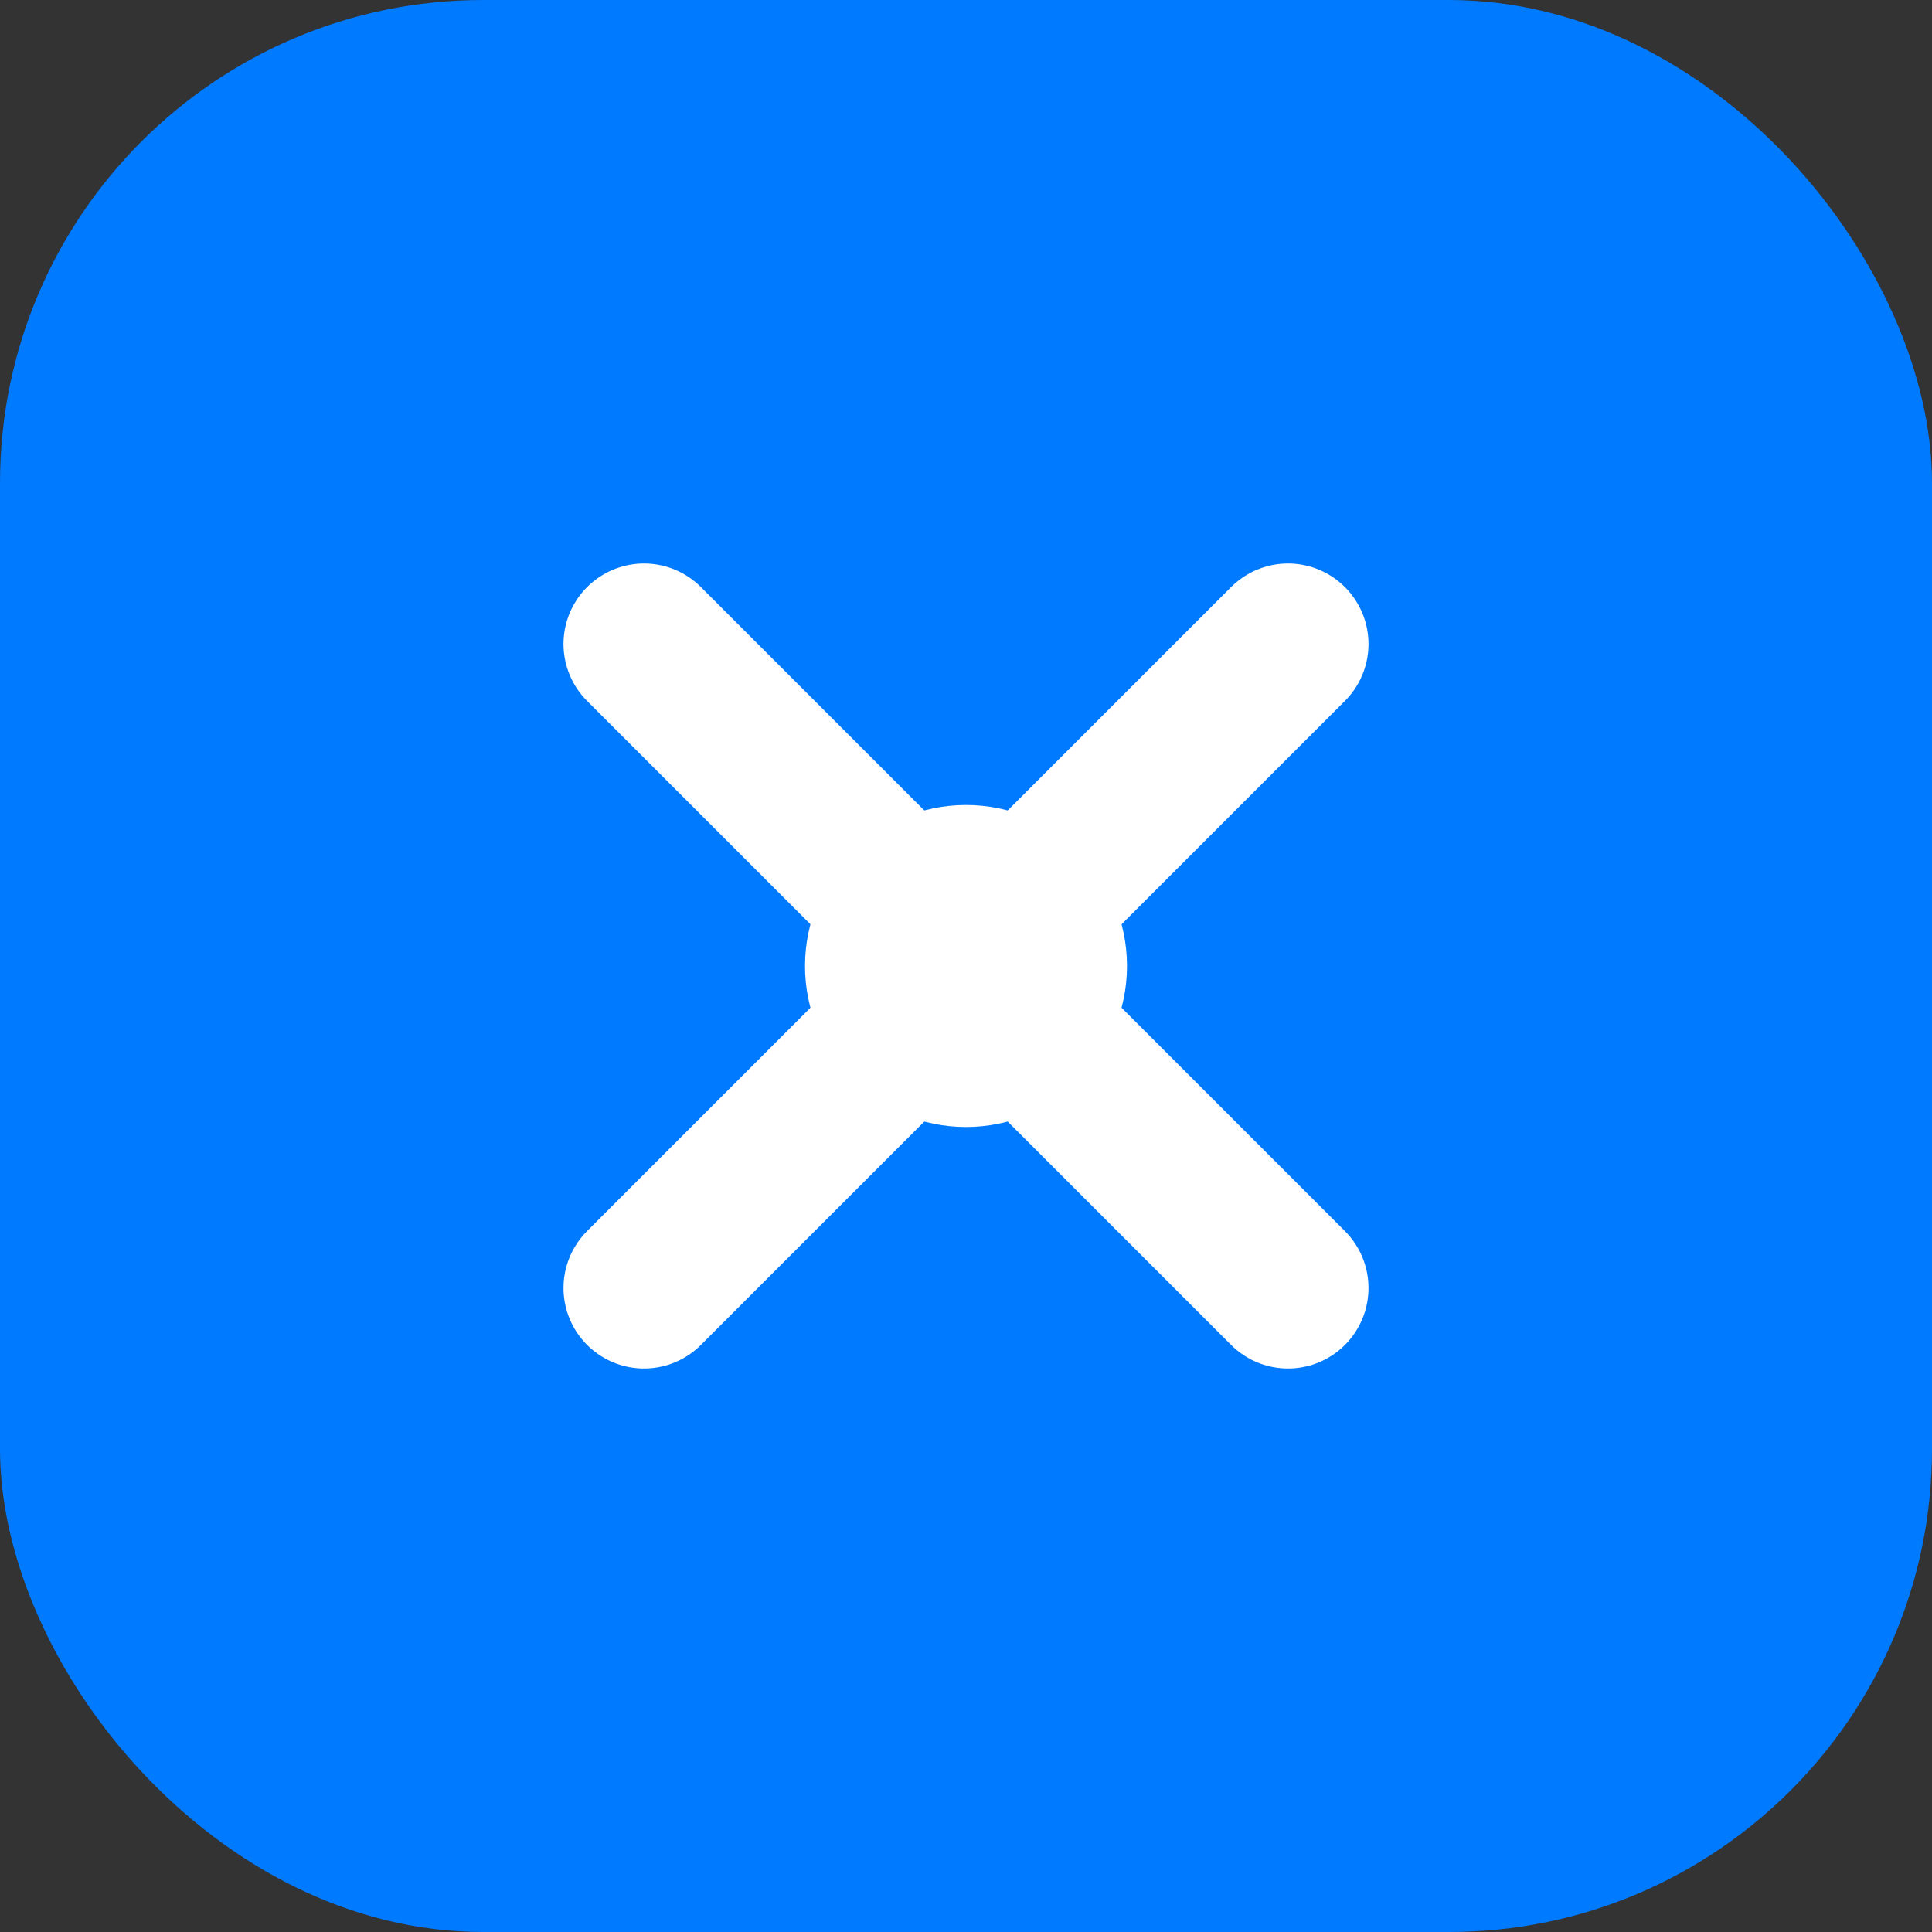
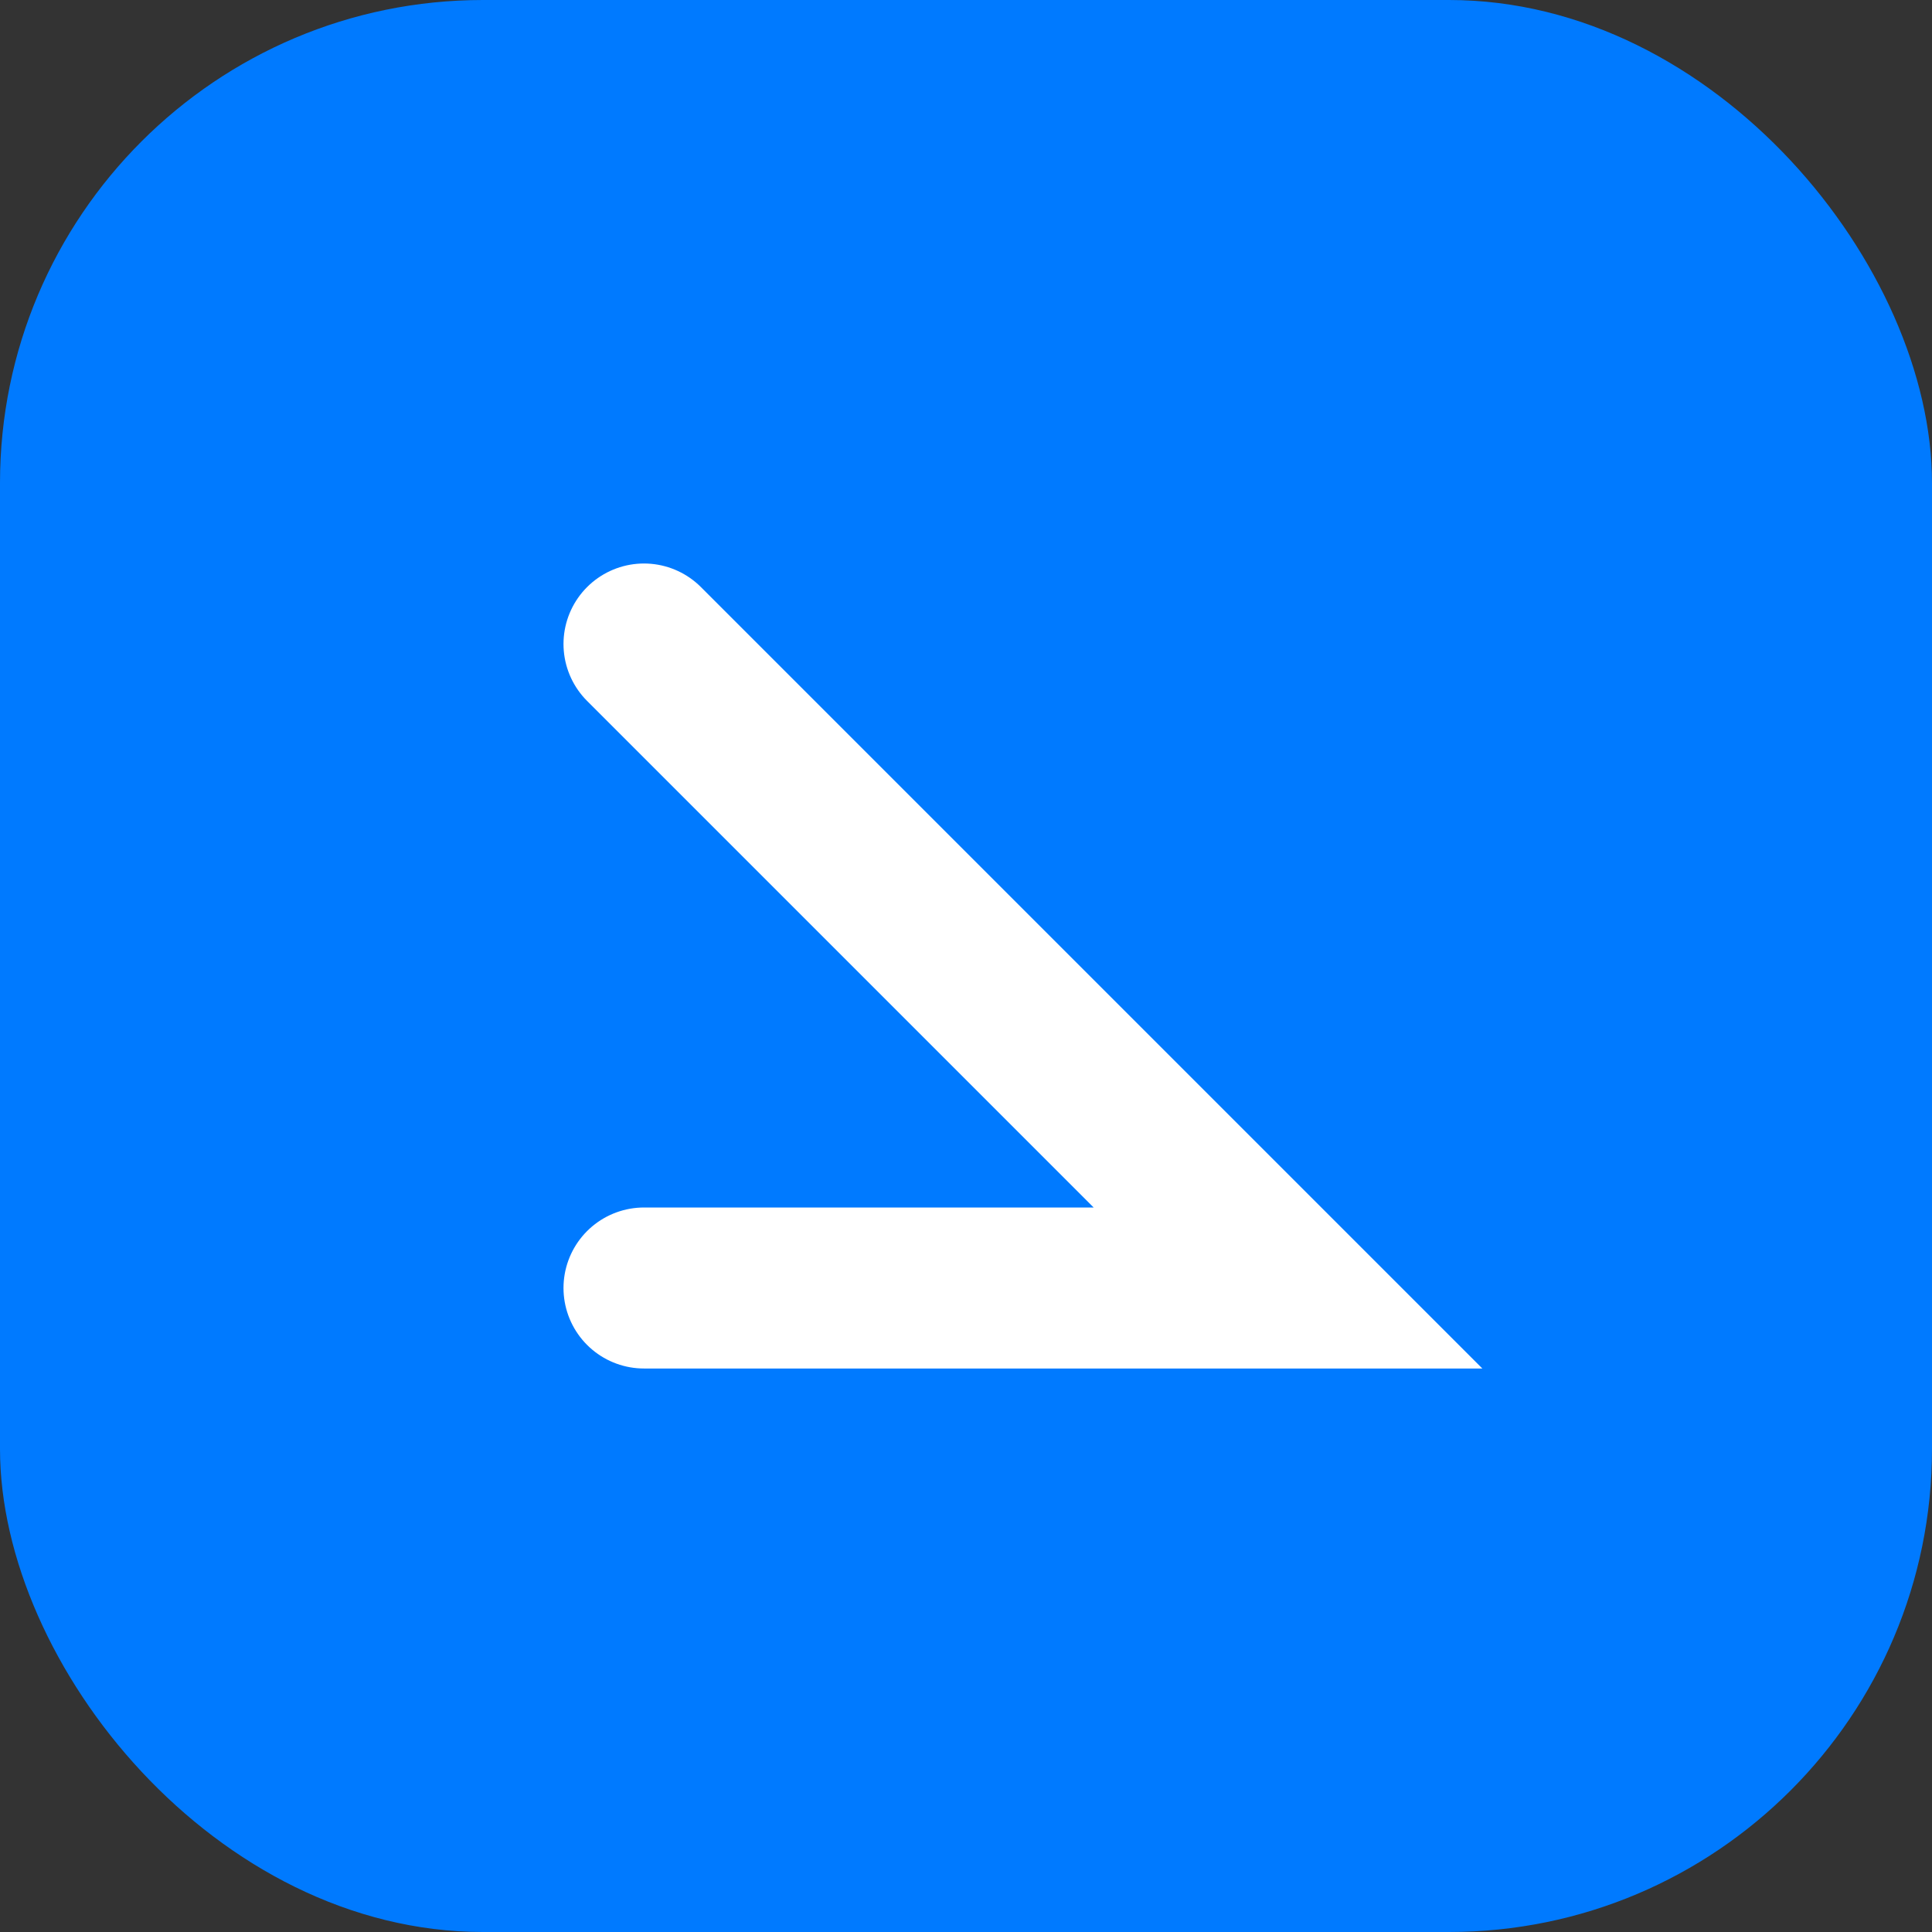
<svg xmlns="http://www.w3.org/2000/svg" width="24" height="24" viewBox="0 0 24 24" fill="none">
  <rect x="0" y="0" width="24" height="24" fill="#333333" stroke="none" />
  <rect width="24" height="24" rx="6" fill="#007AFF" />
-   <path d="M8 8L16 16M16 8L8 16" stroke="white" stroke-width="2" stroke-linecap="round" />
-   <circle cx="12" cy="12" r="2" fill="white" />
+   <path d="M8 8L16 16L8 16" stroke="white" stroke-width="2" stroke-linecap="round" />
</svg>